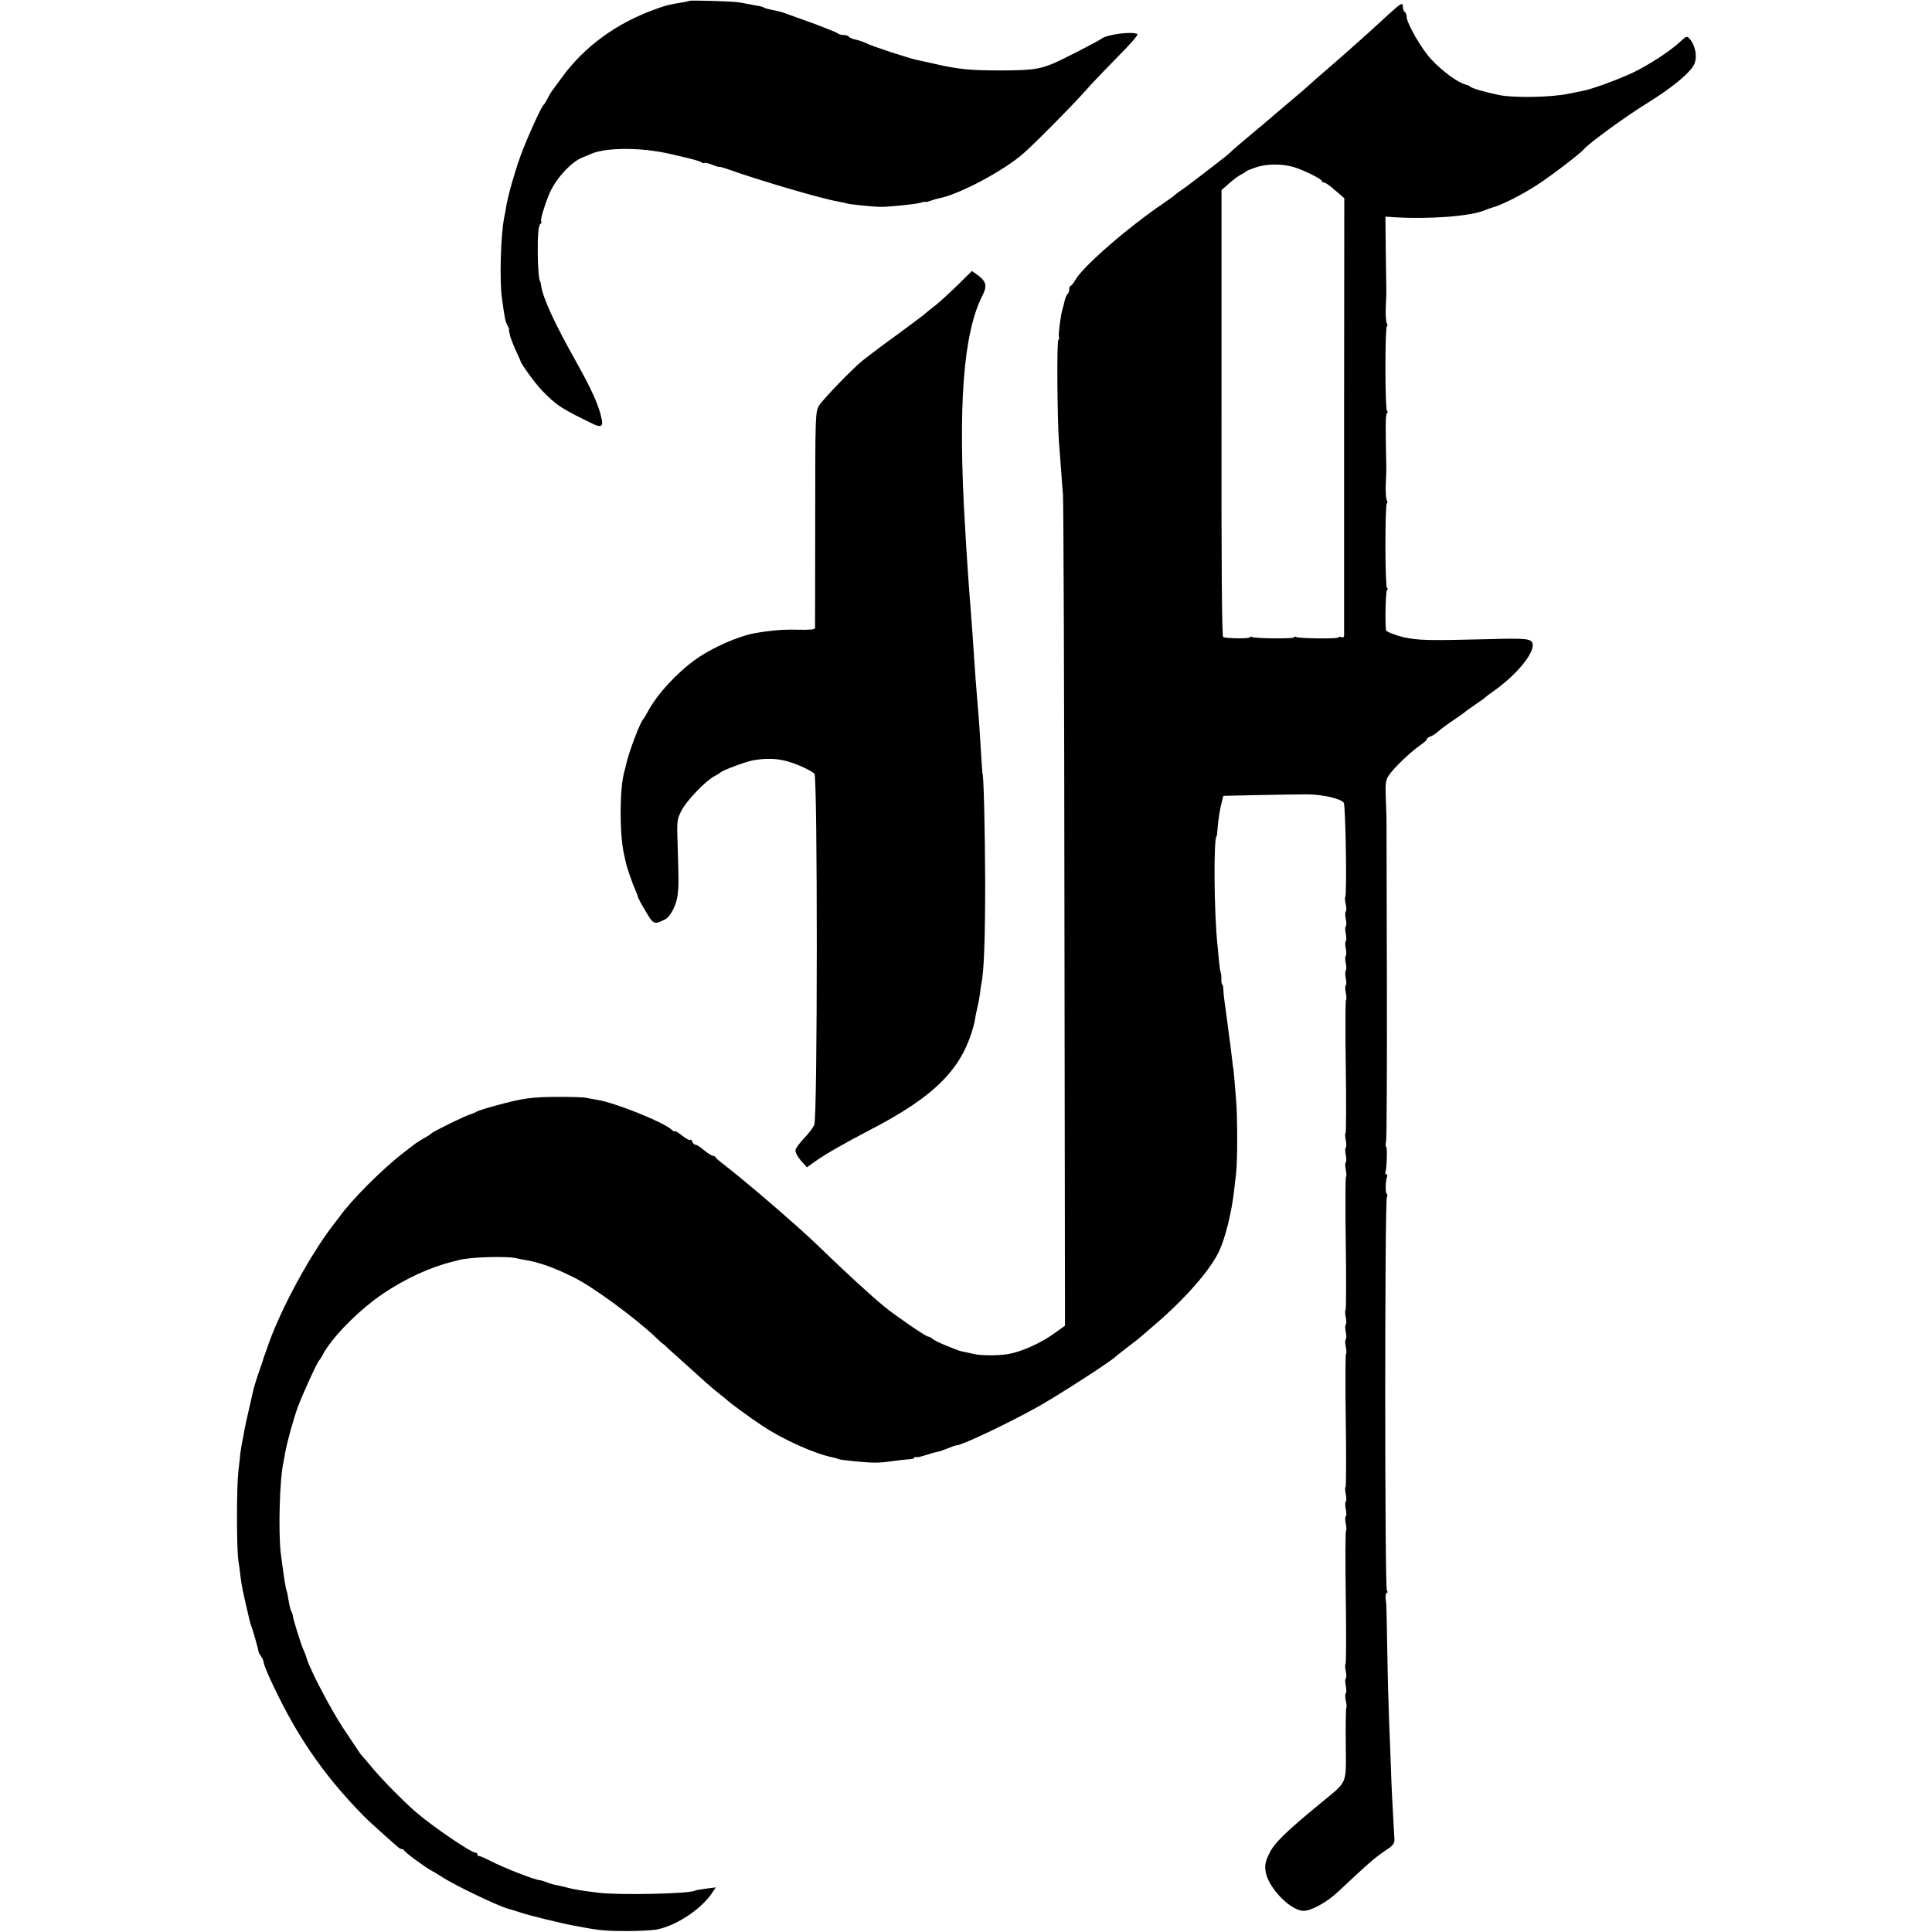
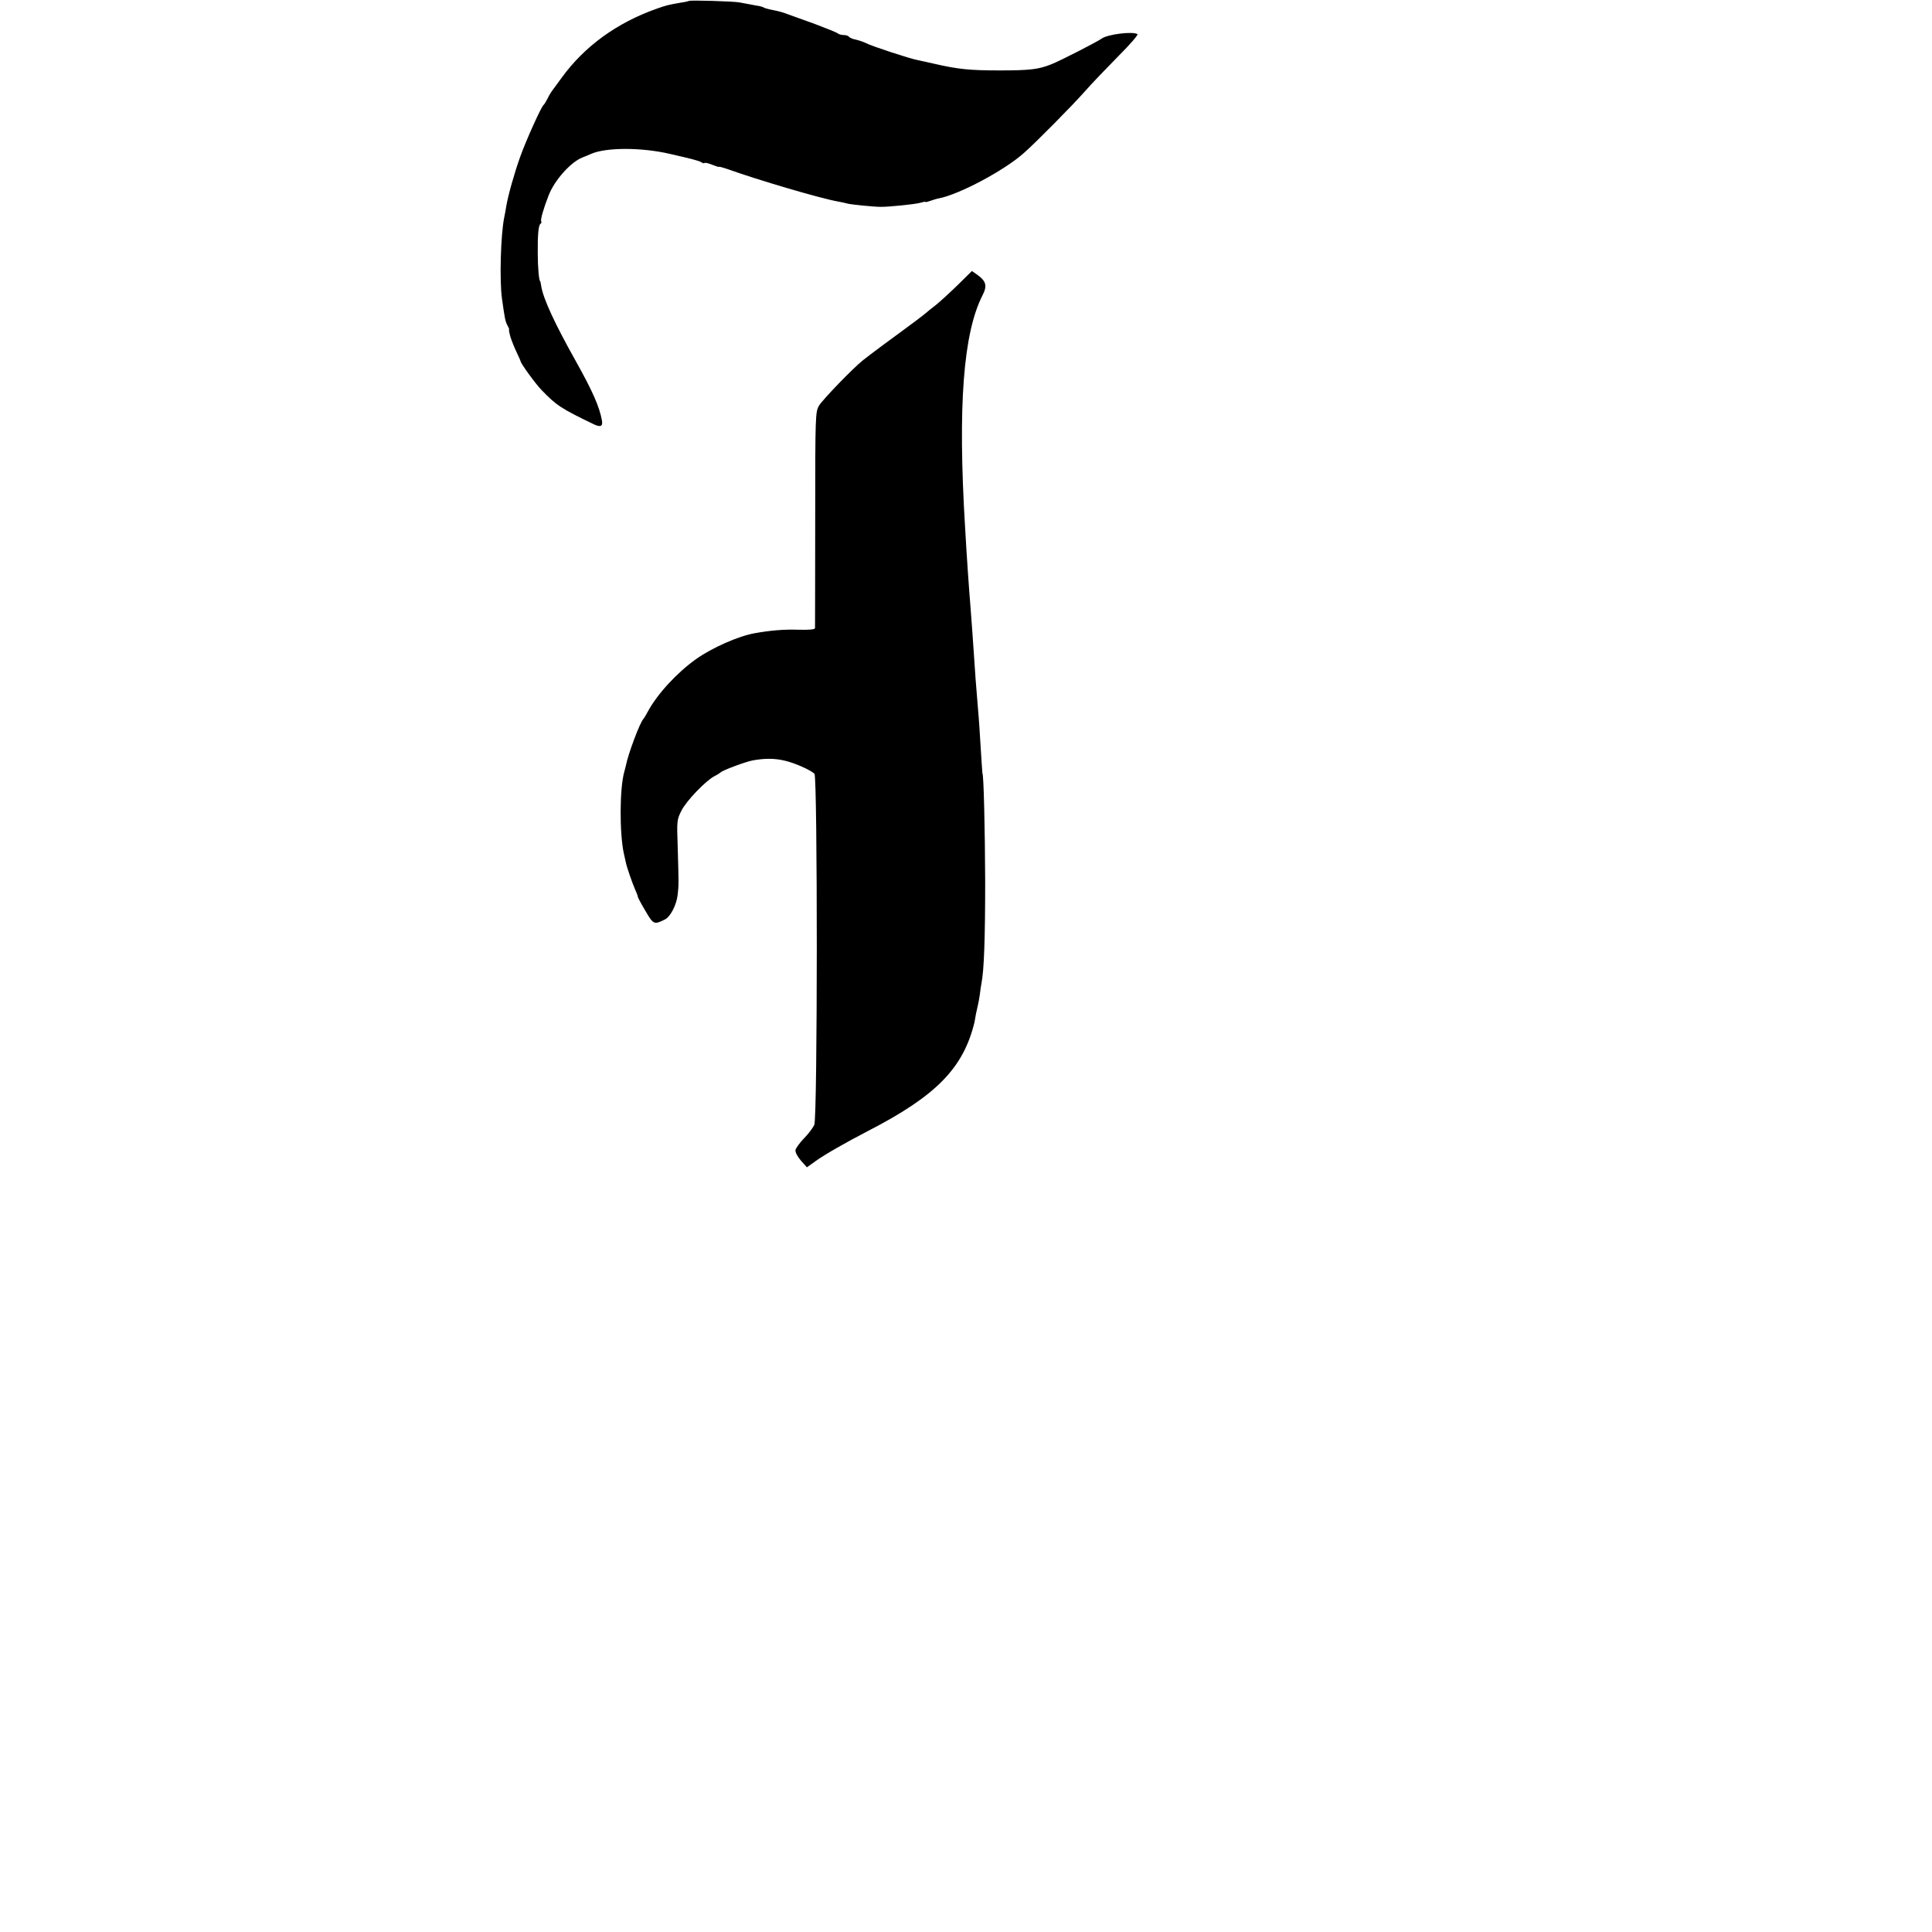
<svg xmlns="http://www.w3.org/2000/svg" version="1.0" width="1048pt" height="1048pt" viewBox="0 0 1048 1048" preserveAspectRatio="xMidYMid meet">
  <g transform="translate(0,1048) scale(0.1,-0.1)" fill="#000000" stroke="none">
    <path d="M3738 10475 c-1 -1 -21 -6 -43 -9 -69 -12 -79 -14 -135 -34 -214 -76 -389 -203 -512 -372 -26 -36 -51 -69 -55 -75 -4 -5 -15 -23 -23 -40 -8 -16 -18 -32 -22 -35 -12 -9 -96 -195 -126 -280 -32 -89 -66 -210 -76 -270 -3 -19 -8 -46 -11 -60 -19 -95 -26 -342 -12 -440 15 -108 18 -123 29 -144 6 -11 11 -22 10 -23 -1 -2 -2 -4 -1 -5 0 -2 2 -13 5 -25 2 -12 16 -48 30 -80 15 -32 28 -60 28 -63 3 -15 81 -122 113 -155 82 -85 105 -100 285 -187 36 -17 49 -10 43 22 -13 73 -51 159 -141 320 -114 203 -177 339 -188 407 -2 15 -5 28 -6 28 -6 0 -13 75 -13 150 -1 103 4 154 15 161 5 3 6 9 4 13 -6 8 13 72 40 141 32 83 121 182 184 206 8 3 30 12 48 20 82 35 273 35 427 -1 119 -27 160 -38 171 -46 6 -5 13 -6 16 -3 3 3 22 -2 42 -10 20 -8 36 -13 36 -11 0 2 19 -3 43 -11 167 -60 506 -160 602 -177 17 -3 41 -8 55 -12 21 -5 142 -17 175 -17 44 -1 186 14 213 21 17 5 32 8 32 6 0 -3 11 0 25 5 14 5 36 12 48 14 110 21 358 153 462 247 67 59 262 257 325 328 41 47 126 135 187 197 62 62 109 116 103 119 -26 16 -164 -1 -195 -25 -22 -16 -226 -121 -273 -139 -68 -27 -114 -33 -277 -33 -165 0 -227 6 -361 37 -34 8 -73 16 -86 19 -37 6 -250 76 -278 91 -14 7 -40 16 -57 20 -18 3 -35 11 -38 16 -4 5 -16 9 -29 9 -12 0 -26 4 -32 9 -5 5 -61 27 -124 51 -63 23 -131 47 -150 54 -19 8 -53 17 -75 21 -22 4 -44 10 -50 13 -5 4 -17 7 -25 9 -8 1 -31 5 -50 9 -19 3 -46 9 -60 11 -31 6 -267 13 -272 8z" />
-     <path d="M7540 10409 c-117 -108 -233 -211 -300 -269 -74 -64 -135 -117 -154 -135 -12 -11 -46 -40 -76 -65 -30 -25 -74 -63 -99 -84 -25 -22 -53 -45 -61 -52 -87 -72 -176 -148 -180 -154 -6 -8 -229 -180 -260 -200 -12 -8 -28 -20 -34 -25 -6 -6 -33 -26 -61 -45 -194 -131 -438 -343 -481 -417 -10 -18 -22 -33 -26 -33 -4 0 -8 -9 -8 -19 0 -11 -4 -22 -9 -25 -4 -3 -12 -20 -16 -38 -4 -18 -9 -37 -11 -43 -10 -31 -24 -140 -20 -151 3 -7 1 -16 -3 -18 -9 -6 -6 -420 3 -551 3 -44 9 -114 12 -155 3 -41 7 -102 10 -135 3 -33 7 -1060 8 -2283 l3 -2223 -64 -46 c-71 -50 -174 -96 -244 -108 -51 -9 -152 -9 -189 1 -14 3 -36 8 -50 11 -14 2 -34 8 -45 13 -11 4 -40 16 -65 26 -25 10 -52 24 -61 31 -8 7 -20 13 -25 13 -12 0 -175 112 -234 160 -77 63 -213 188 -365 335 -108 105 -397 353 -520 447 -16 12 -32 26 -33 30 -2 5 -9 8 -15 8 -7 1 -28 14 -47 30 -19 17 -40 30 -46 30 -7 0 -15 7 -18 16 -4 9 -9 14 -13 11 -3 -4 -23 7 -44 24 -22 17 -39 27 -39 23 0 -4 -8 0 -18 9 -45 41 -307 146 -402 161 -19 3 -46 8 -60 11 -14 3 -77 5 -140 5 -158 0 -203 -7 -350 -47 -52 -14 -99 -29 -105 -33 -5 -4 -21 -11 -35 -15 -30 -9 -203 -94 -210 -103 -3 -4 -21 -16 -40 -26 -19 -11 -39 -24 -45 -28 -5 -4 -35 -27 -65 -50 -117 -90 -285 -258 -352 -353 -4 -5 -18 -23 -31 -40 -125 -163 -283 -453 -352 -650 -9 -27 -20 -57 -23 -65 -3 -8 -6 -17 -6 -20 -1 -3 -6 -18 -12 -35 -16 -44 -34 -101 -39 -122 -2 -10 -13 -57 -24 -105 -11 -47 -23 -101 -26 -120 -3 -18 -8 -46 -12 -63 -3 -16 -7 -41 -9 -55 -1 -14 -6 -59 -11 -100 -10 -91 -10 -416 0 -485 4 -27 10 -68 12 -90 7 -52 10 -66 30 -154 9 -40 18 -78 20 -85 1 -6 5 -18 8 -26 8 -19 40 -133 40 -140 -1 -3 6 -14 13 -25 8 -11 14 -25 14 -32 0 -7 12 -38 26 -70 140 -311 293 -537 520 -767 11 -12 53 -50 93 -86 41 -36 79 -71 87 -77 7 -7 17 -13 22 -13 6 0 12 -3 14 -7 4 -11 106 -86 143 -107 17 -9 44 -25 60 -36 75 -49 315 -163 365 -175 8 -2 36 -10 62 -19 45 -16 232 -61 293 -72 17 -3 41 -7 55 -10 79 -15 127 -19 230 -19 63 0 135 4 160 8 104 19 238 106 300 195 l23 34 -54 -7 c-30 -4 -57 -9 -60 -11 -28 -17 -416 -25 -524 -11 -103 13 -131 18 -165 27 -19 5 -46 11 -60 14 -14 2 -38 9 -55 16 -16 6 -32 11 -35 11 -21 -2 -193 65 -273 106 -29 15 -55 26 -59 25 -5 -1 -8 2 -8 8 0 5 -4 10 -10 10 -24 0 -219 132 -319 216 -61 52 -186 177 -241 244 -30 36 -57 67 -60 70 -3 3 -9 12 -15 21 -5 8 -43 64 -83 124 -66 100 -179 315 -197 375 -4 14 -13 39 -21 55 -13 31 -56 168 -56 182 0 5 -4 15 -8 23 -5 9 -11 36 -15 60 -4 25 -8 47 -10 50 -5 8 -18 94 -32 205 -14 117 -6 402 14 490 2 11 6 34 9 50 11 62 46 189 70 254 27 72 105 243 115 251 3 3 12 16 19 30 50 96 199 246 330 334 119 80 253 142 375 172 17 4 32 8 35 9 57 16 256 22 310 10 14 -3 36 -8 50 -10 74 -12 158 -42 260 -93 103 -50 330 -217 440 -320 24 -23 45 -42 46 -42 2 0 14 -10 26 -23 13 -12 57 -51 97 -87 40 -36 90 -81 111 -100 21 -19 53 -46 71 -60 18 -14 37 -29 43 -35 22 -20 123 -94 191 -139 112 -75 286 -153 384 -172 14 -3 27 -7 30 -9 9 -5 138 -18 191 -19 25 -1 70 3 100 8 30 4 70 9 88 10 17 0 32 4 32 9 0 4 4 6 8 3 5 -3 27 2 51 10 23 8 52 16 64 18 12 3 23 5 25 7 1 1 5 2 10 4 4 1 20 7 35 13 16 7 32 12 37 12 28 0 283 121 440 209 111 62 393 244 420 271 3 3 34 27 70 55 36 27 67 52 70 55 3 3 37 32 75 65 163 139 301 297 348 398 33 70 68 210 81 327 3 25 8 68 11 95 8 63 8 307 0 400 -3 39 -8 93 -10 120 -2 28 -5 50 -5 50 -1 0 -3 16 -5 35 -2 19 -6 53 -9 75 -5 38 -13 95 -21 160 -2 17 -7 53 -11 80 -4 28 -8 62 -8 78 -1 15 -3 27 -6 27 -3 0 -5 12 -5 28 1 15 -1 31 -3 36 -3 4 -6 29 -9 55 -2 25 -6 64 -8 86 -20 174 -23 600 -5 600 1 0 3 20 5 45 4 50 13 106 24 146 l7 27 184 4 c102 2 222 4 267 4 84 0 183 -22 202 -45 10 -12 18 -503 8 -512 -3 -3 -1 -21 3 -40 4 -19 4 -36 0 -39 -4 -3 -4 -21 0 -40 4 -19 4 -37 0 -40 -4 -3 -4 -21 0 -40 4 -19 4 -37 0 -40 -4 -3 -4 -21 0 -40 4 -19 4 -37 0 -40 -4 -3 -4 -21 0 -40 4 -19 4 -37 0 -40 -4 -3 -4 -21 0 -40 4 -19 4 -37 0 -40 -4 -3 -4 -21 0 -40 4 -19 5 -37 1 -39 -3 -2 -4 -165 -1 -361 3 -196 2 -359 -1 -361 -4 -2 -3 -20 1 -39 4 -19 4 -37 0 -40 -4 -3 -4 -21 0 -40 4 -19 4 -37 0 -40 -4 -3 -4 -21 0 -40 4 -19 5 -37 1 -39 -3 -2 -4 -165 -1 -361 3 -196 2 -359 -1 -361 -4 -2 -3 -20 1 -39 4 -19 4 -37 0 -40 -4 -3 -4 -21 0 -40 4 -19 4 -37 0 -40 -4 -3 -4 -21 0 -40 4 -19 5 -37 1 -39 -3 -2 -4 -165 -1 -361 3 -196 2 -359 -1 -361 -4 -2 -3 -20 1 -39 4 -19 4 -37 0 -40 -4 -3 -4 -21 0 -40 4 -19 4 -37 0 -40 -4 -3 -4 -21 0 -40 4 -19 5 -37 1 -39 -3 -2 -4 -165 -1 -361 3 -196 2 -359 -1 -361 -4 -2 -3 -20 1 -39 4 -19 4 -37 0 -40 -4 -3 -4 -21 0 -40 4 -19 4 -37 0 -40 -4 -3 -4 -20 0 -39 4 -19 6 -37 3 -40 -3 -2 -4 -92 -3 -198 1 -226 15 -194 -146 -327 -184 -152 -242 -209 -269 -265 -21 -43 -25 -62 -20 -97 13 -87 133 -212 205 -214 42 -1 127 46 190 105 176 165 199 185 270 232 25 17 35 31 34 48 -11 195 -16 287 -19 386 -2 66 -7 182 -10 259 -3 77 -8 253 -10 390 -2 138 -5 250 -6 250 0 0 -2 12 -3 27 -1 16 2 28 7 28 5 0 5 6 0 12 -12 15 -12 2117 0 2135 4 6 4 14 -1 17 -8 5 -7 69 2 93 3 7 1 13 -4 13 -5 0 -7 6 -5 12 8 21 11 138 4 138 -4 0 -4 15 0 33 3 17 5 401 4 852 -1 451 -2 838 -2 860 0 47 0 38 -4 150 -3 76 0 95 17 120 24 37 119 128 169 162 20 14 37 29 37 34 0 4 8 10 19 14 10 3 30 16 43 28 13 12 51 40 84 62 32 22 61 42 64 46 3 3 28 20 55 39 28 19 52 36 55 40 3 3 21 17 40 30 127 89 226 210 213 260 -7 26 -37 29 -243 23 -325 -8 -377 -7 -458 11 -35 8 -92 29 -93 36 -7 30 -3 208 4 218 5 6 6 12 1 12 -5 0 -9 104 -9 230 0 127 3 230 8 230 4 0 4 8 -1 18 -4 9 -7 49 -5 87 2 39 3 75 3 80 -5 233 -5 292 3 303 5 6 6 12 1 12 -5 0 -9 104 -9 230 0 127 3 230 8 230 4 0 4 8 -1 18 -4 9 -7 49 -5 87 2 39 3 75 3 80 0 6 -1 100 -3 210 l-2 200 45 -3 c194 -12 418 5 495 38 11 5 31 12 45 16 48 13 156 68 238 121 70 45 235 171 252 192 24 31 233 183 344 251 131 81 226 158 254 207 21 39 10 106 -24 144 -13 15 -18 13 -52 -19 -51 -48 -169 -125 -255 -166 -79 -37 -227 -92 -273 -99 -16 -3 -49 -10 -74 -15 -93 -20 -298 -24 -380 -7 -81 17 -142 35 -155 45 -5 5 -14 9 -20 10 -44 10 -128 70 -192 139 -52 55 -133 196 -133 231 0 10 -4 22 -10 25 -5 3 -10 15 -10 26 0 28 -9 24 -70 -32z m-523 -835 c54 -16 153 -65 153 -76 0 -4 6 -8 13 -8 6 0 34 -19 60 -43 l49 -42 -1 -1180 c0 -649 0 -1186 0 -1194 -1 -7 -7 -11 -16 -7 -8 3 -15 2 -15 -2 0 -8 -216 -6 -230 3 -6 3 -10 3 -10 -2 0 -9 -215 -7 -230 2 -6 3 -10 2 -10 -2 0 -8 -122 -7 -145 1 -7 2 -10 415 -9 1214 l0 1211 40 35 c21 19 50 41 64 48 14 7 27 15 30 19 3 3 28 13 55 22 57 19 140 19 202 1z" />
    <path d="M5193 8932 c-43 -42 -96 -90 -117 -107 -21 -16 -44 -34 -50 -40 -12 -11 -89 -69 -132 -100 -42 -30 -186 -137 -214 -160 -54 -43 -217 -212 -237 -245 -20 -34 -21 -48 -21 -615 0 -319 -1 -585 -1 -592 -1 -8 -28 -10 -90 -9 -78 3 -155 -4 -238 -19 -89 -16 -231 -79 -317 -140 -104 -74 -211 -190 -262 -285 -10 -19 -21 -37 -24 -40 -18 -17 -83 -190 -95 -253 -3 -10 -6 -26 -9 -35 -25 -89 -26 -331 -2 -442 3 -14 8 -34 10 -45 6 -30 36 -116 52 -152 8 -17 14 -34 14 -38 0 -3 18 -38 41 -76 43 -74 47 -76 105 -47 30 14 64 79 70 135 6 53 6 58 0 262 -5 138 -4 145 20 193 27 54 132 163 180 188 16 8 31 18 34 21 9 10 134 57 172 64 65 12 120 12 174 -1 54 -12 139 -50 162 -71 17 -17 17 -1865 -1 -1905 -7 -15 -31 -48 -55 -72 -24 -25 -45 -54 -47 -64 -2 -11 10 -35 29 -57 l33 -37 49 35 c52 37 161 99 284 163 369 190 516 341 576 589 1 6 5 26 8 45 4 19 9 42 11 50 2 8 7 33 10 55 2 22 7 50 9 62 14 69 20 246 20 553 -1 276 -8 585 -15 585 0 0 -2 25 -4 55 -11 179 -15 241 -20 295 -10 117 -15 182 -30 409 -3 38 -7 99 -10 135 -9 109 -20 265 -30 441 -40 659 -10 1054 95 1259 26 51 19 76 -28 110 l-30 21 -79 -78z" />
  </g>
</svg>